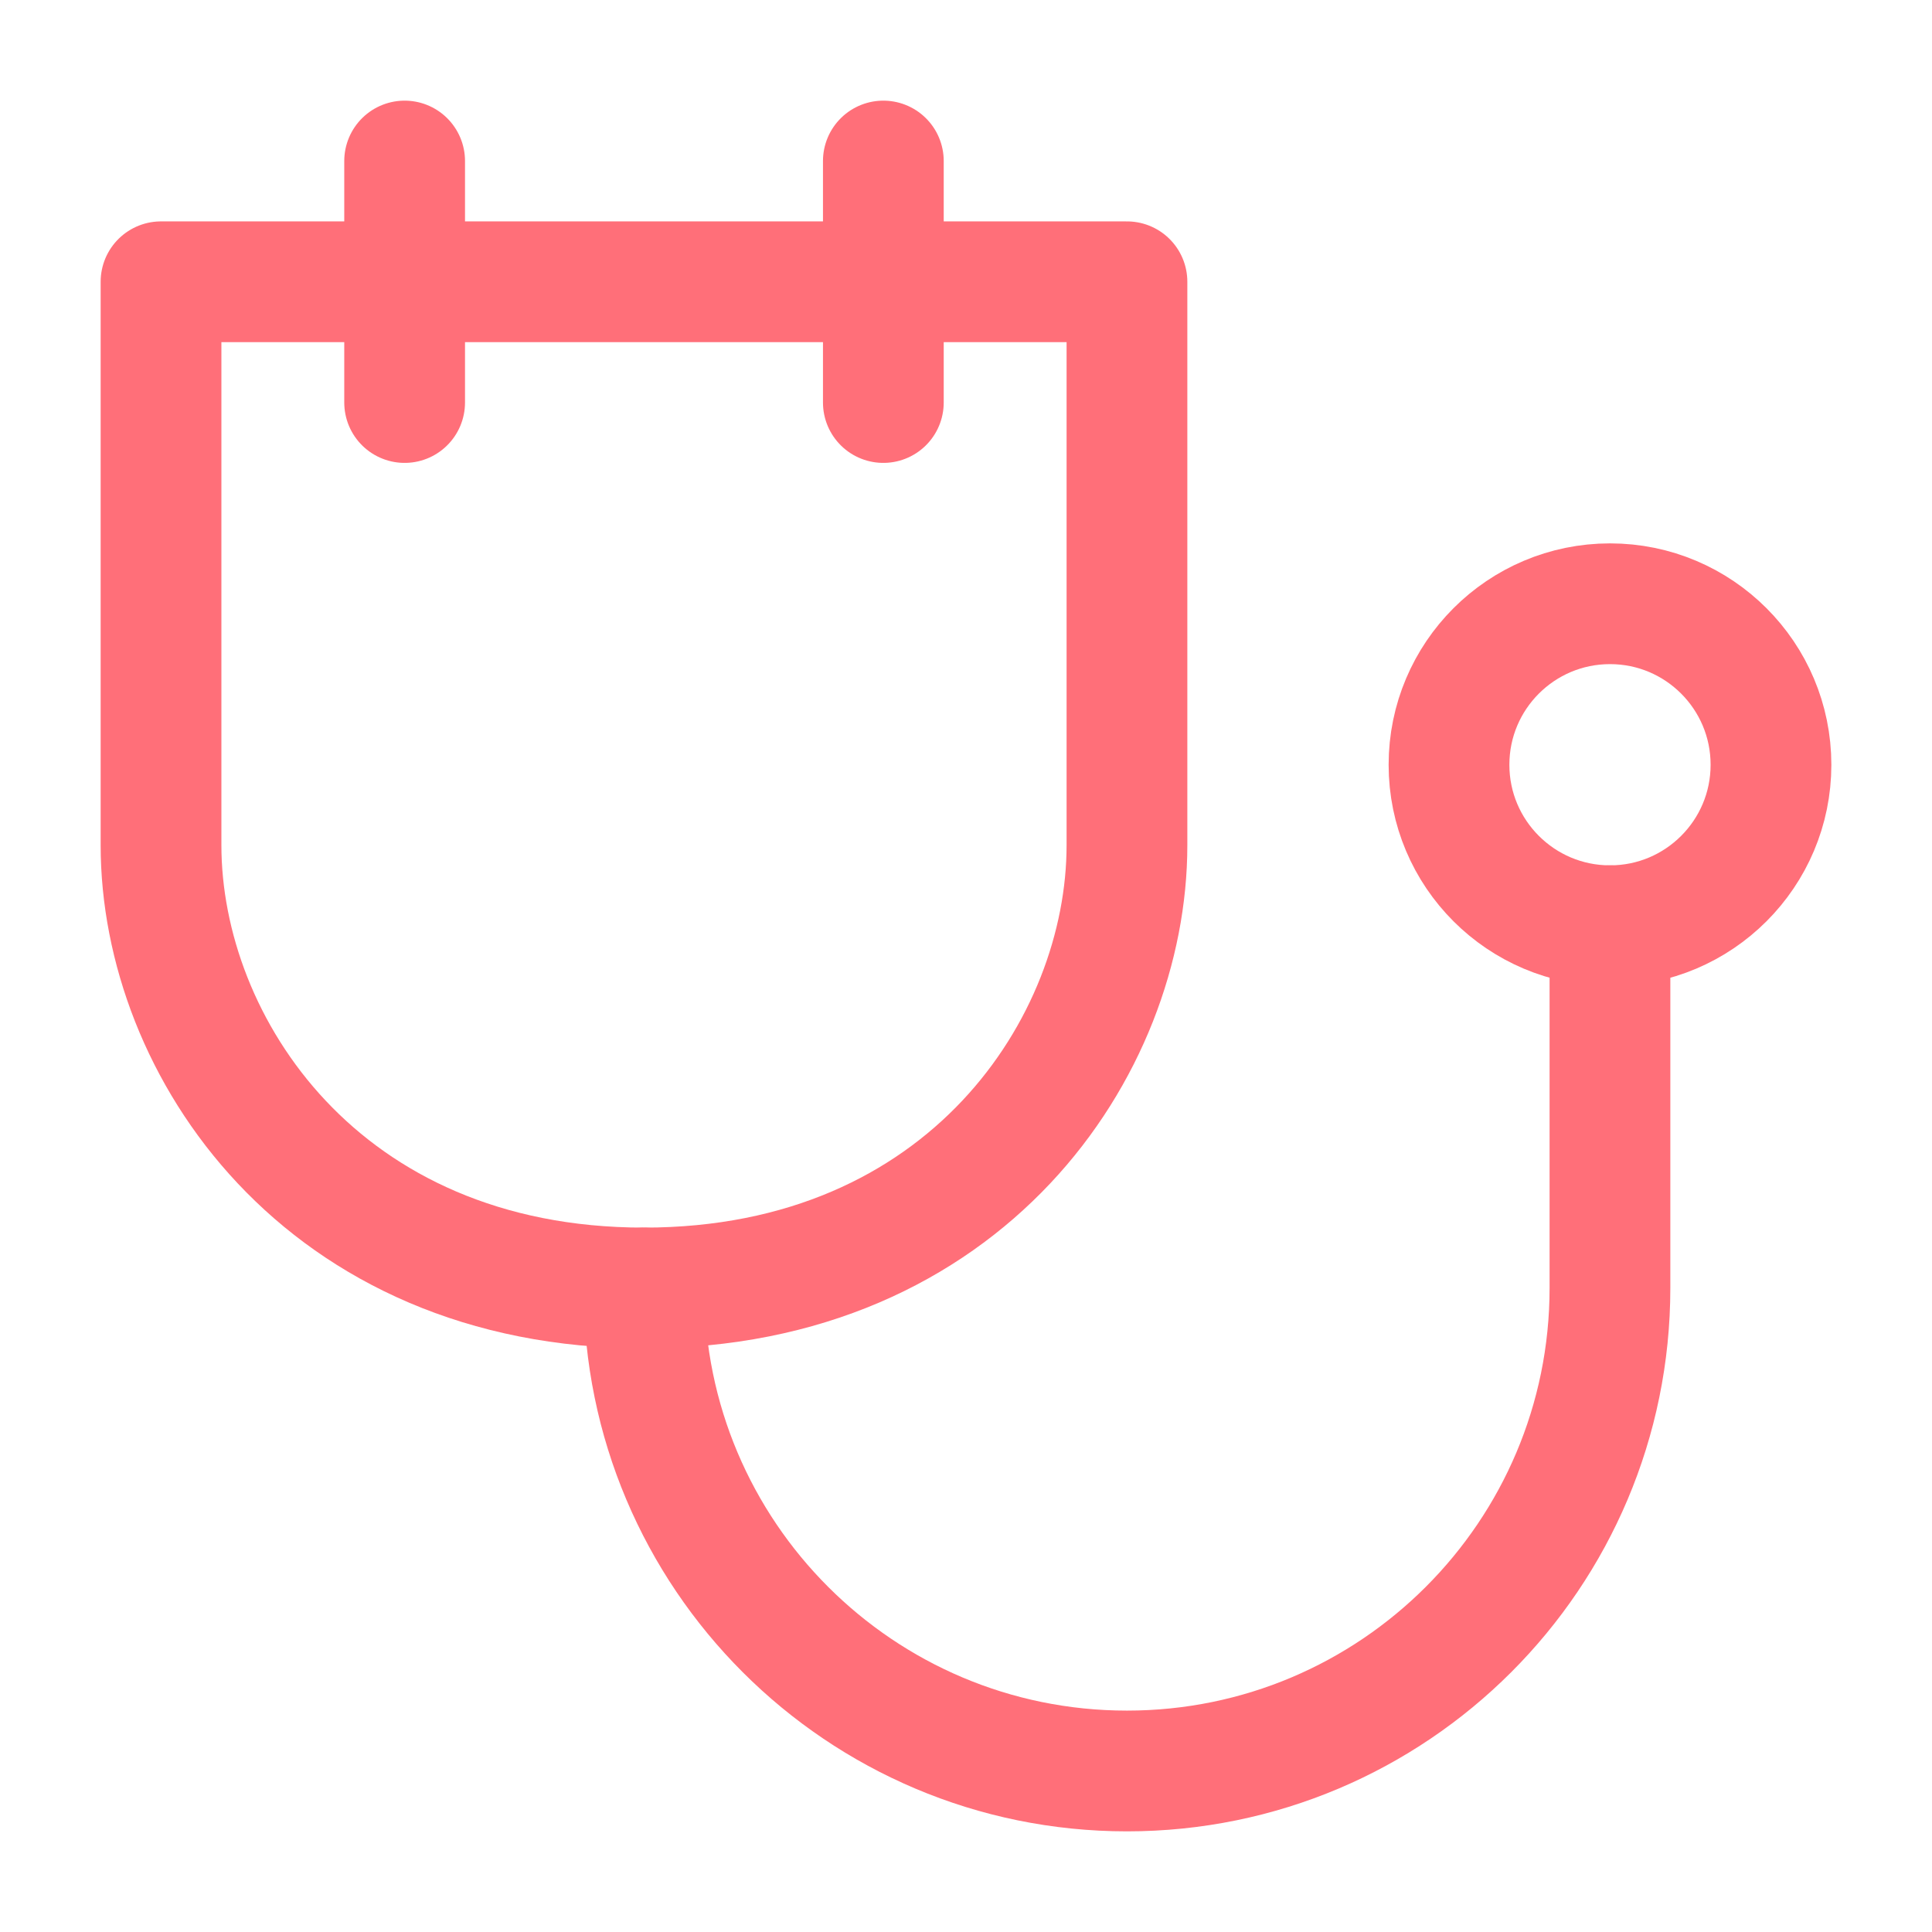
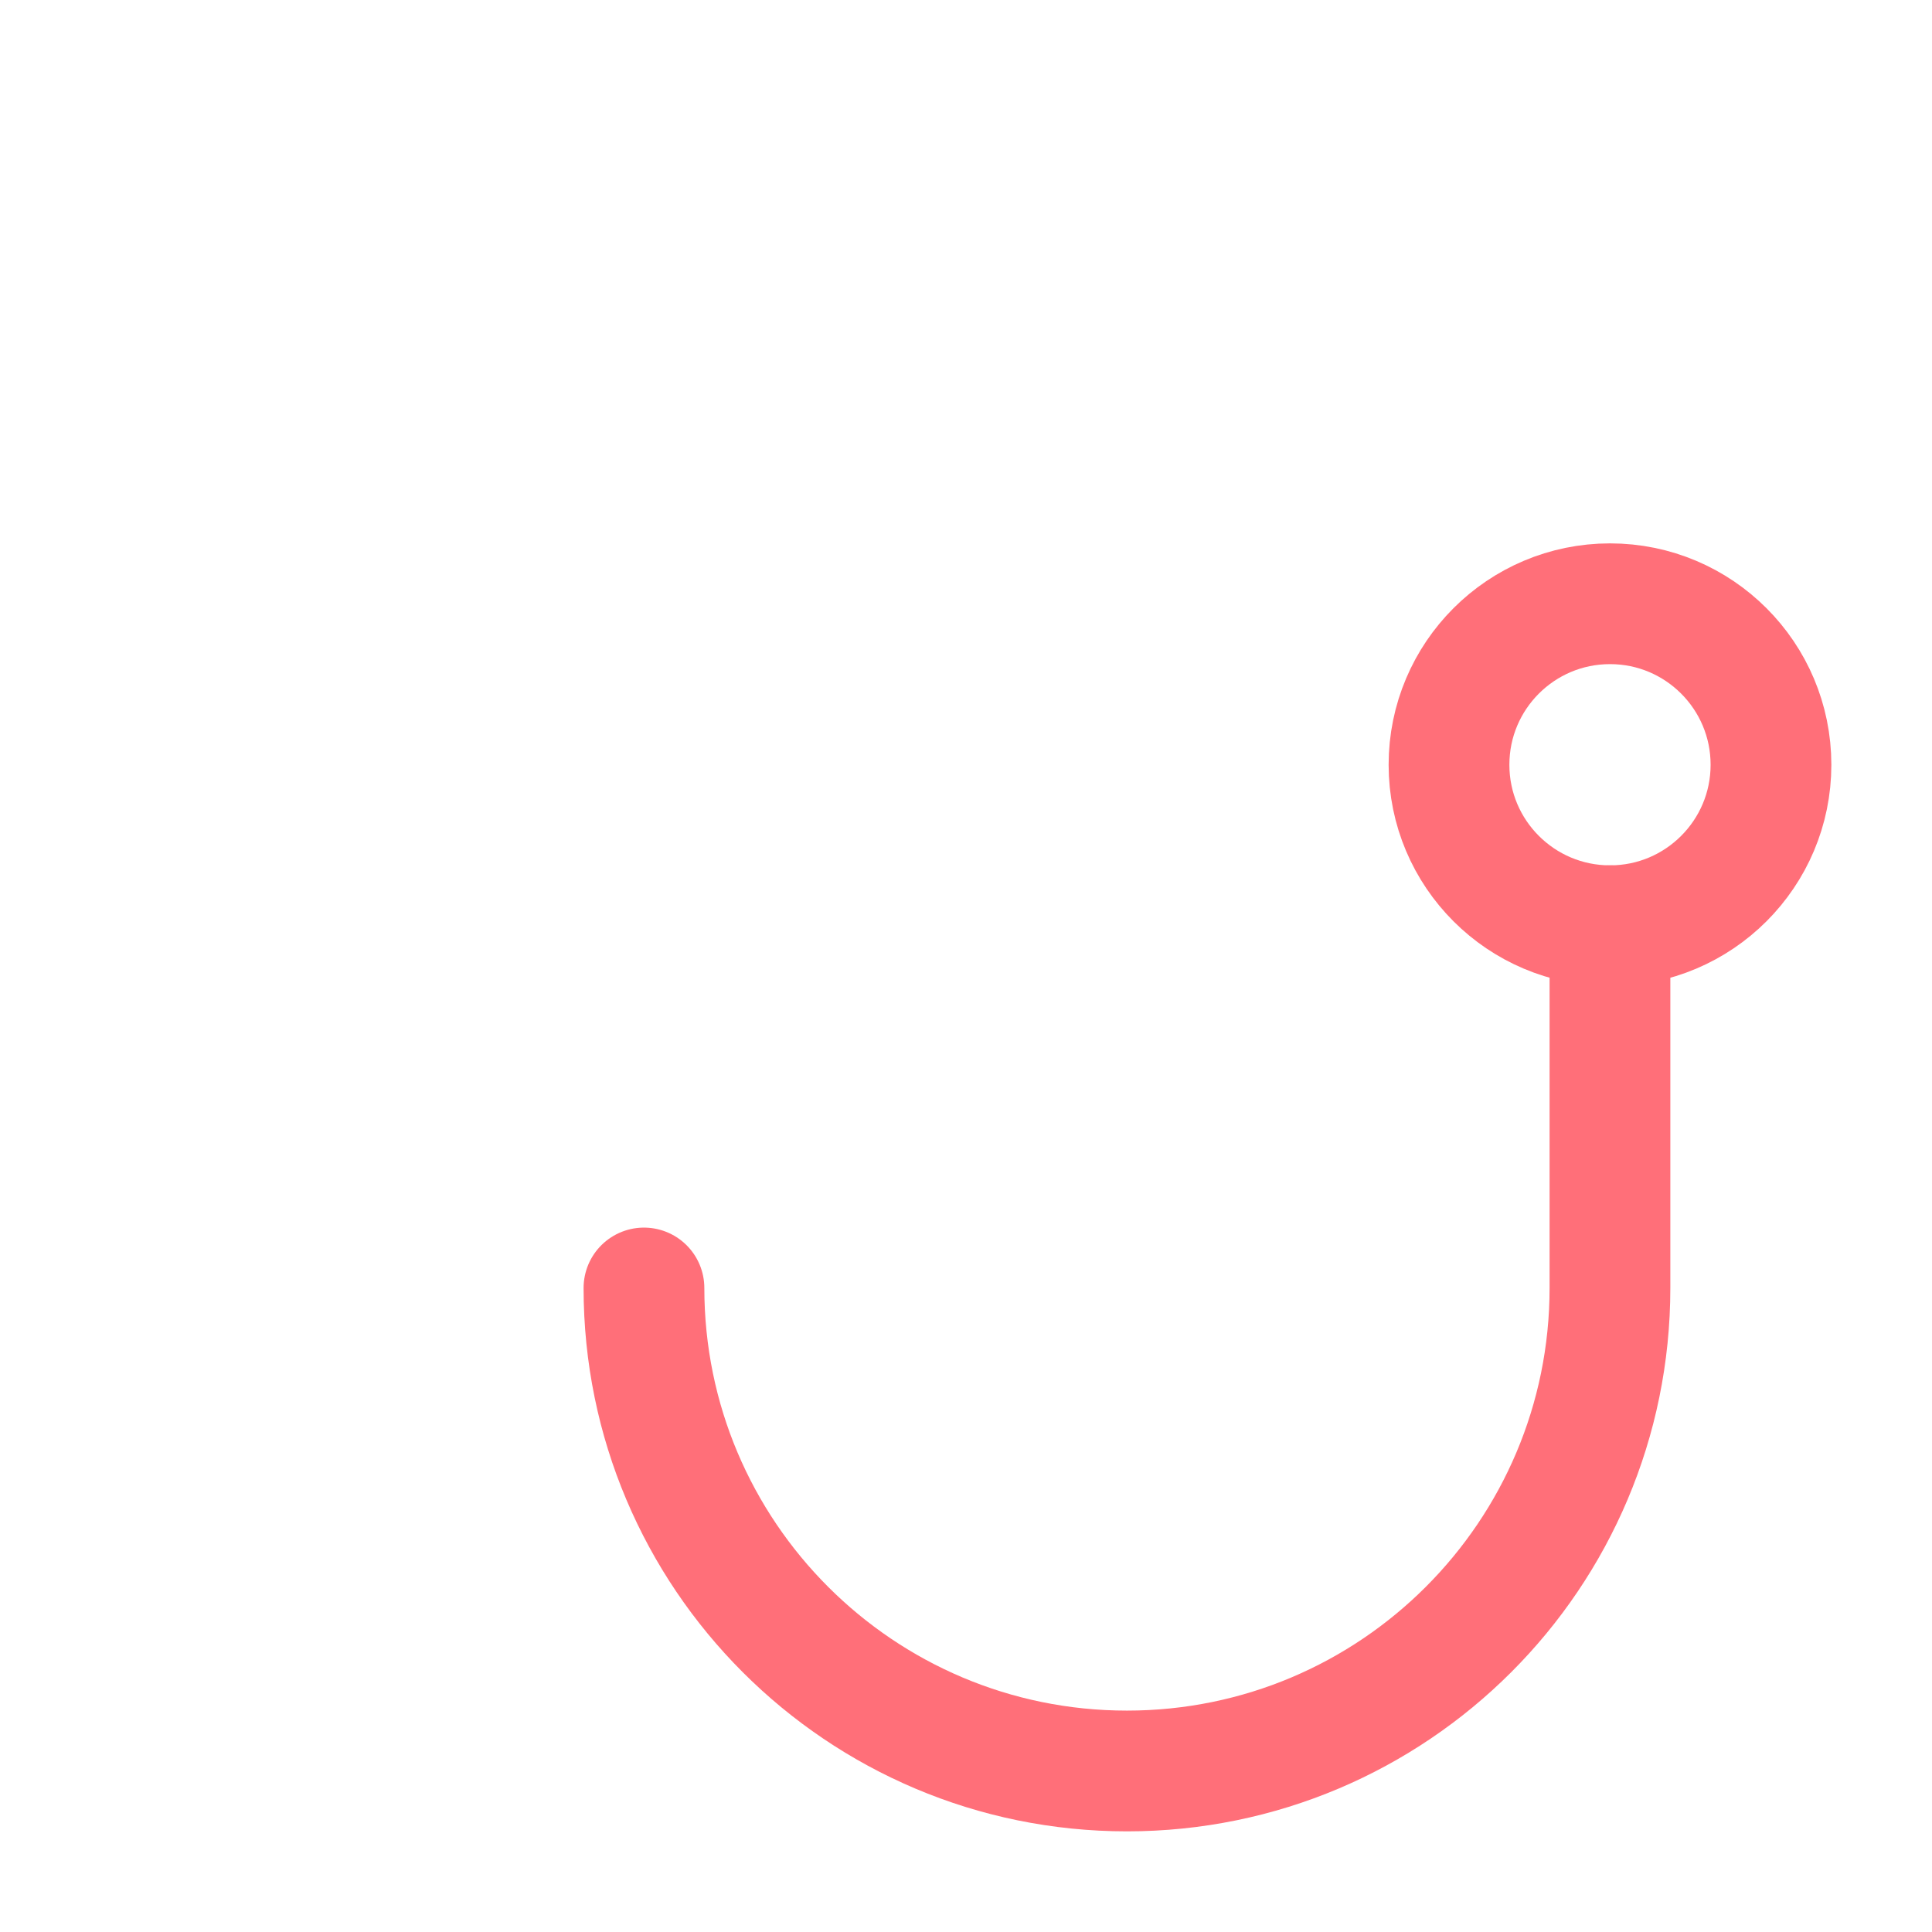
<svg xmlns="http://www.w3.org/2000/svg" width="32" height="32" viewBox="0 0 32 32" fill="none">
-   <path d="M14.631 2.667V6.667M6.702 2.667V6.667M6.702 4.667H2.667C2.667 4.667 2.667 10.667 2.667 14C2.667 17.333 5.333 21.333 10.666 21.333C16 21.333 18.666 17.333 18.666 14C18.666 10.667 18.666 4.667 18.666 4.667H14.631H6.702Z" stroke="#FF6F79" stroke-width="2" stroke-linecap="round" stroke-linejoin="round" />
  <path d="M26.667 15.333C28.139 15.333 29.333 14.139 29.333 12.667C29.333 11.194 28.139 10 26.667 10C25.194 10 24 11.194 24 12.667C24 14.139 25.194 15.333 26.667 15.333Z" stroke="#FF6F79" stroke-width="2" stroke-linecap="round" stroke-linejoin="round" />
  <path d="M10.666 21.333C10.666 25.752 14.248 29.333 18.666 29.333C23.085 29.333 26.666 25.752 26.666 21.333V15.333" stroke="#FF6F79" stroke-width="2" stroke-linecap="round" stroke-linejoin="round" />
</svg>